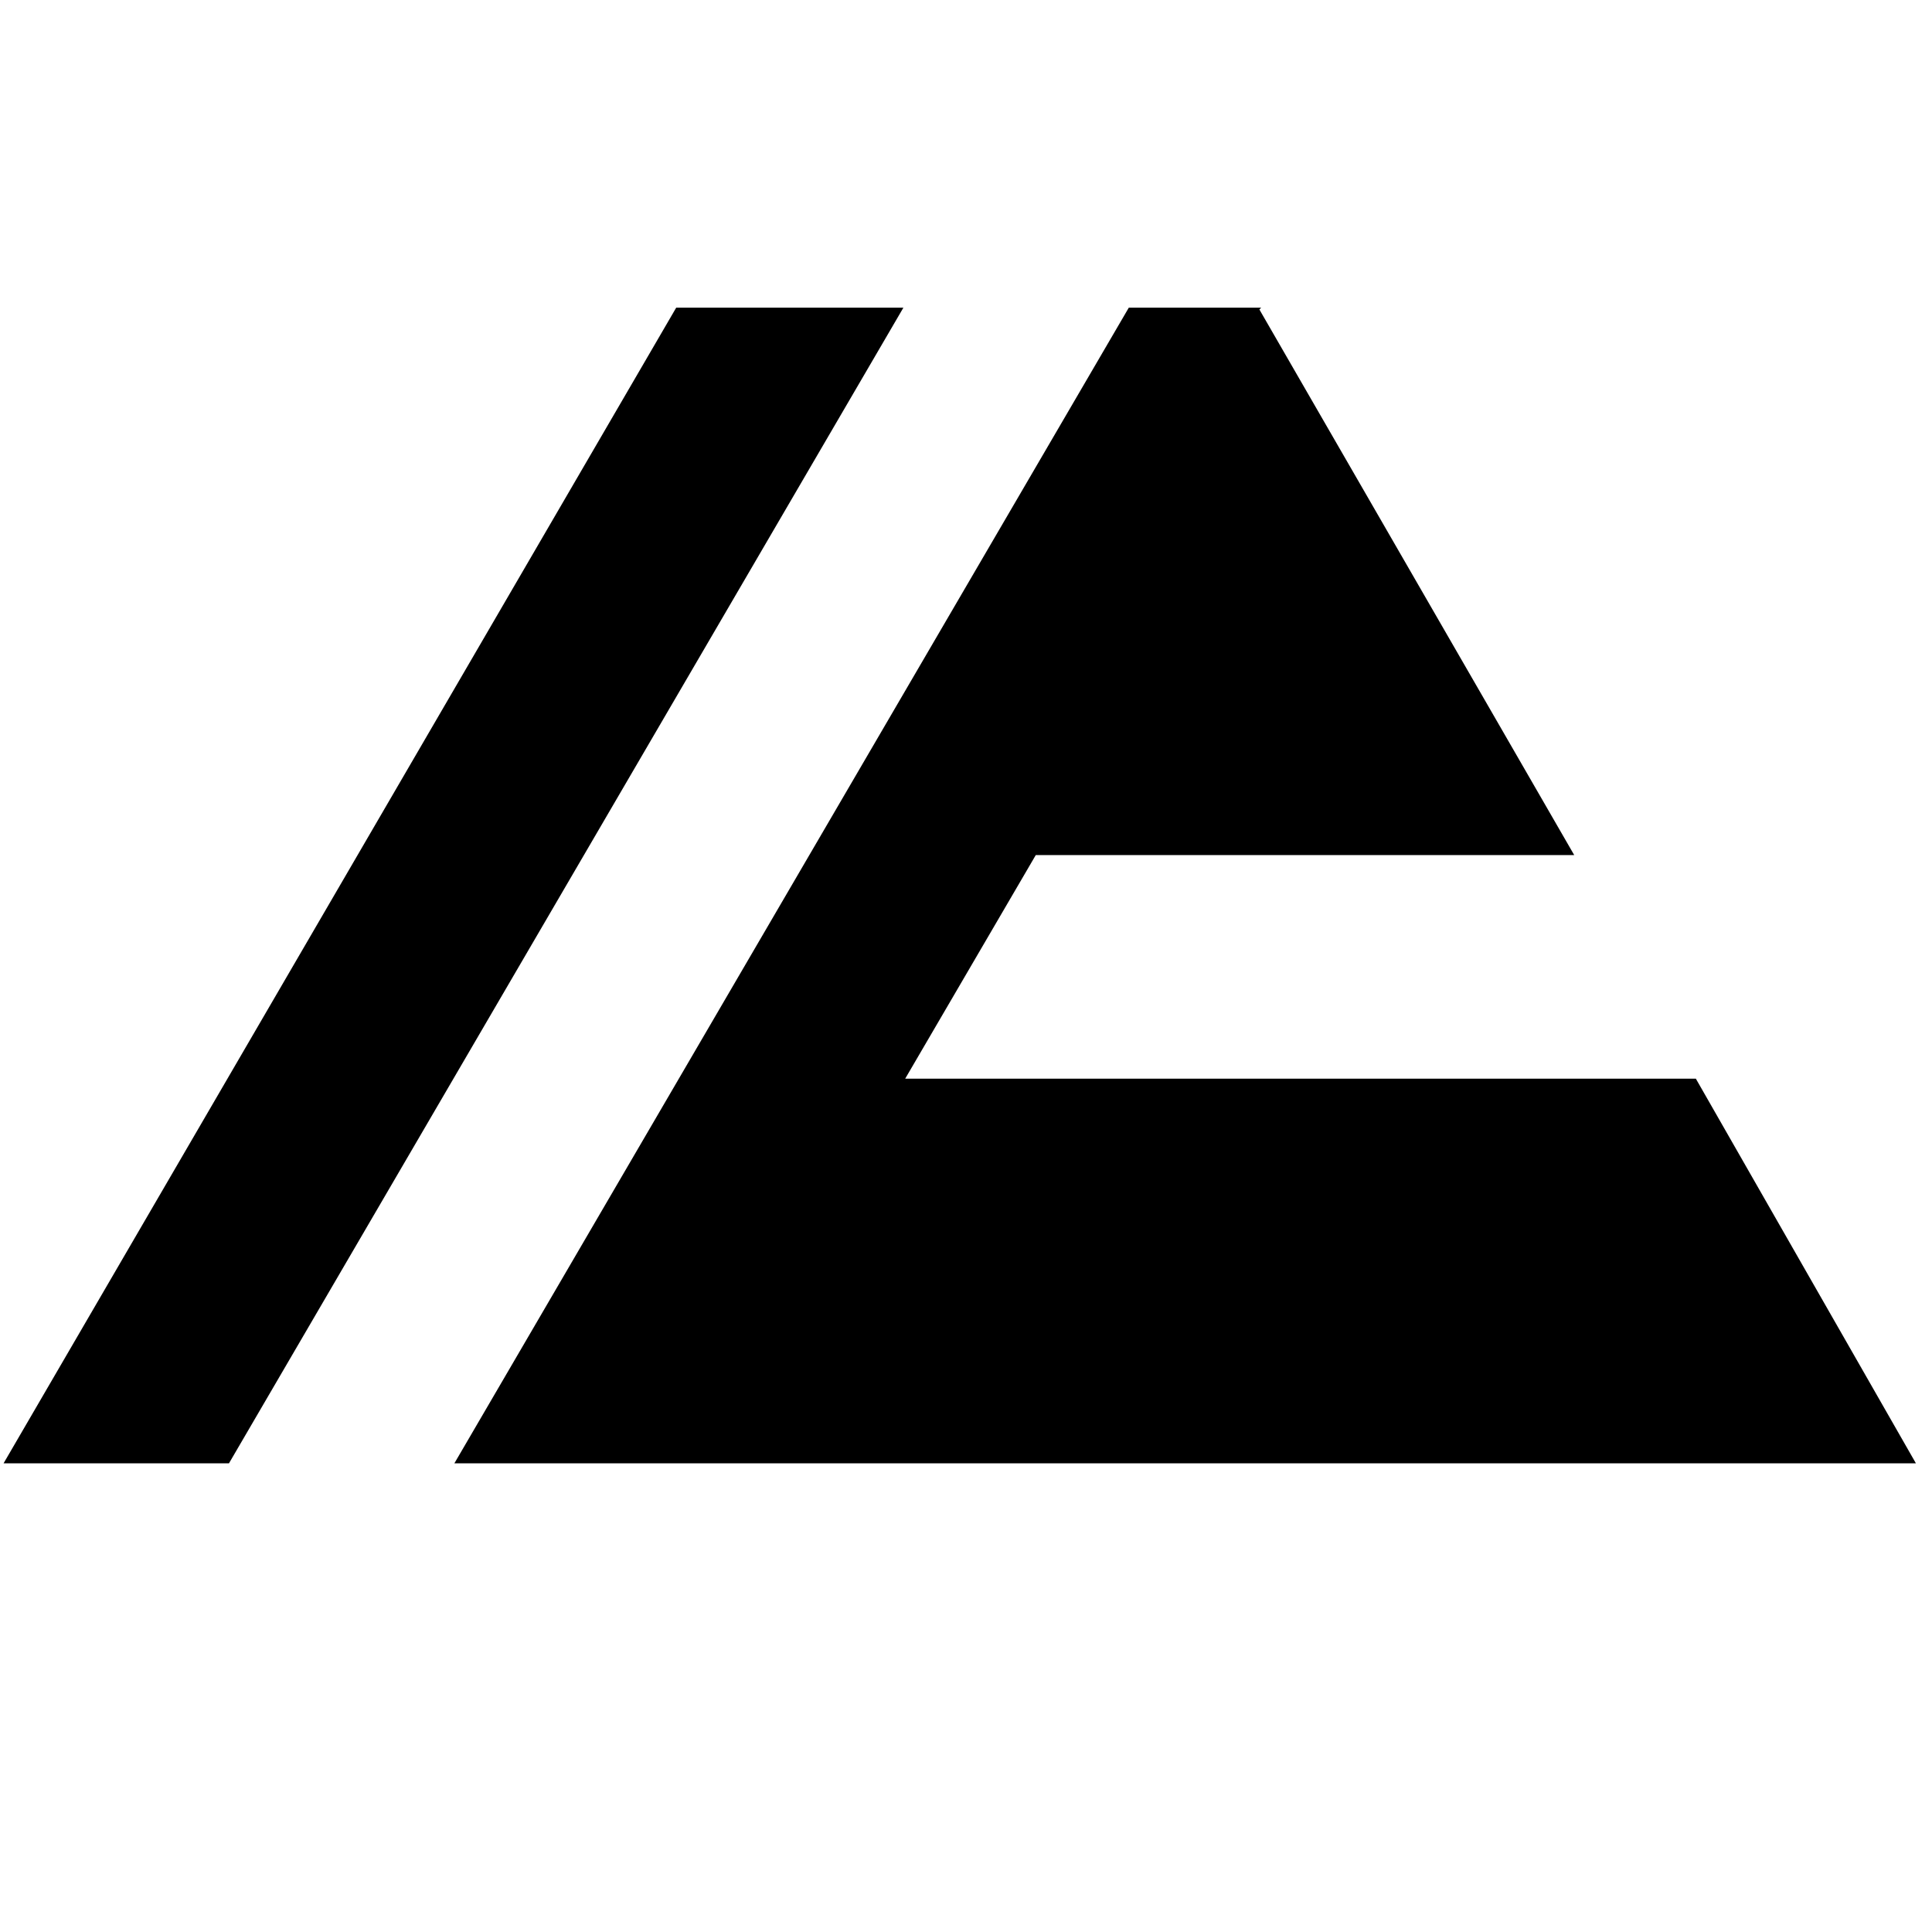
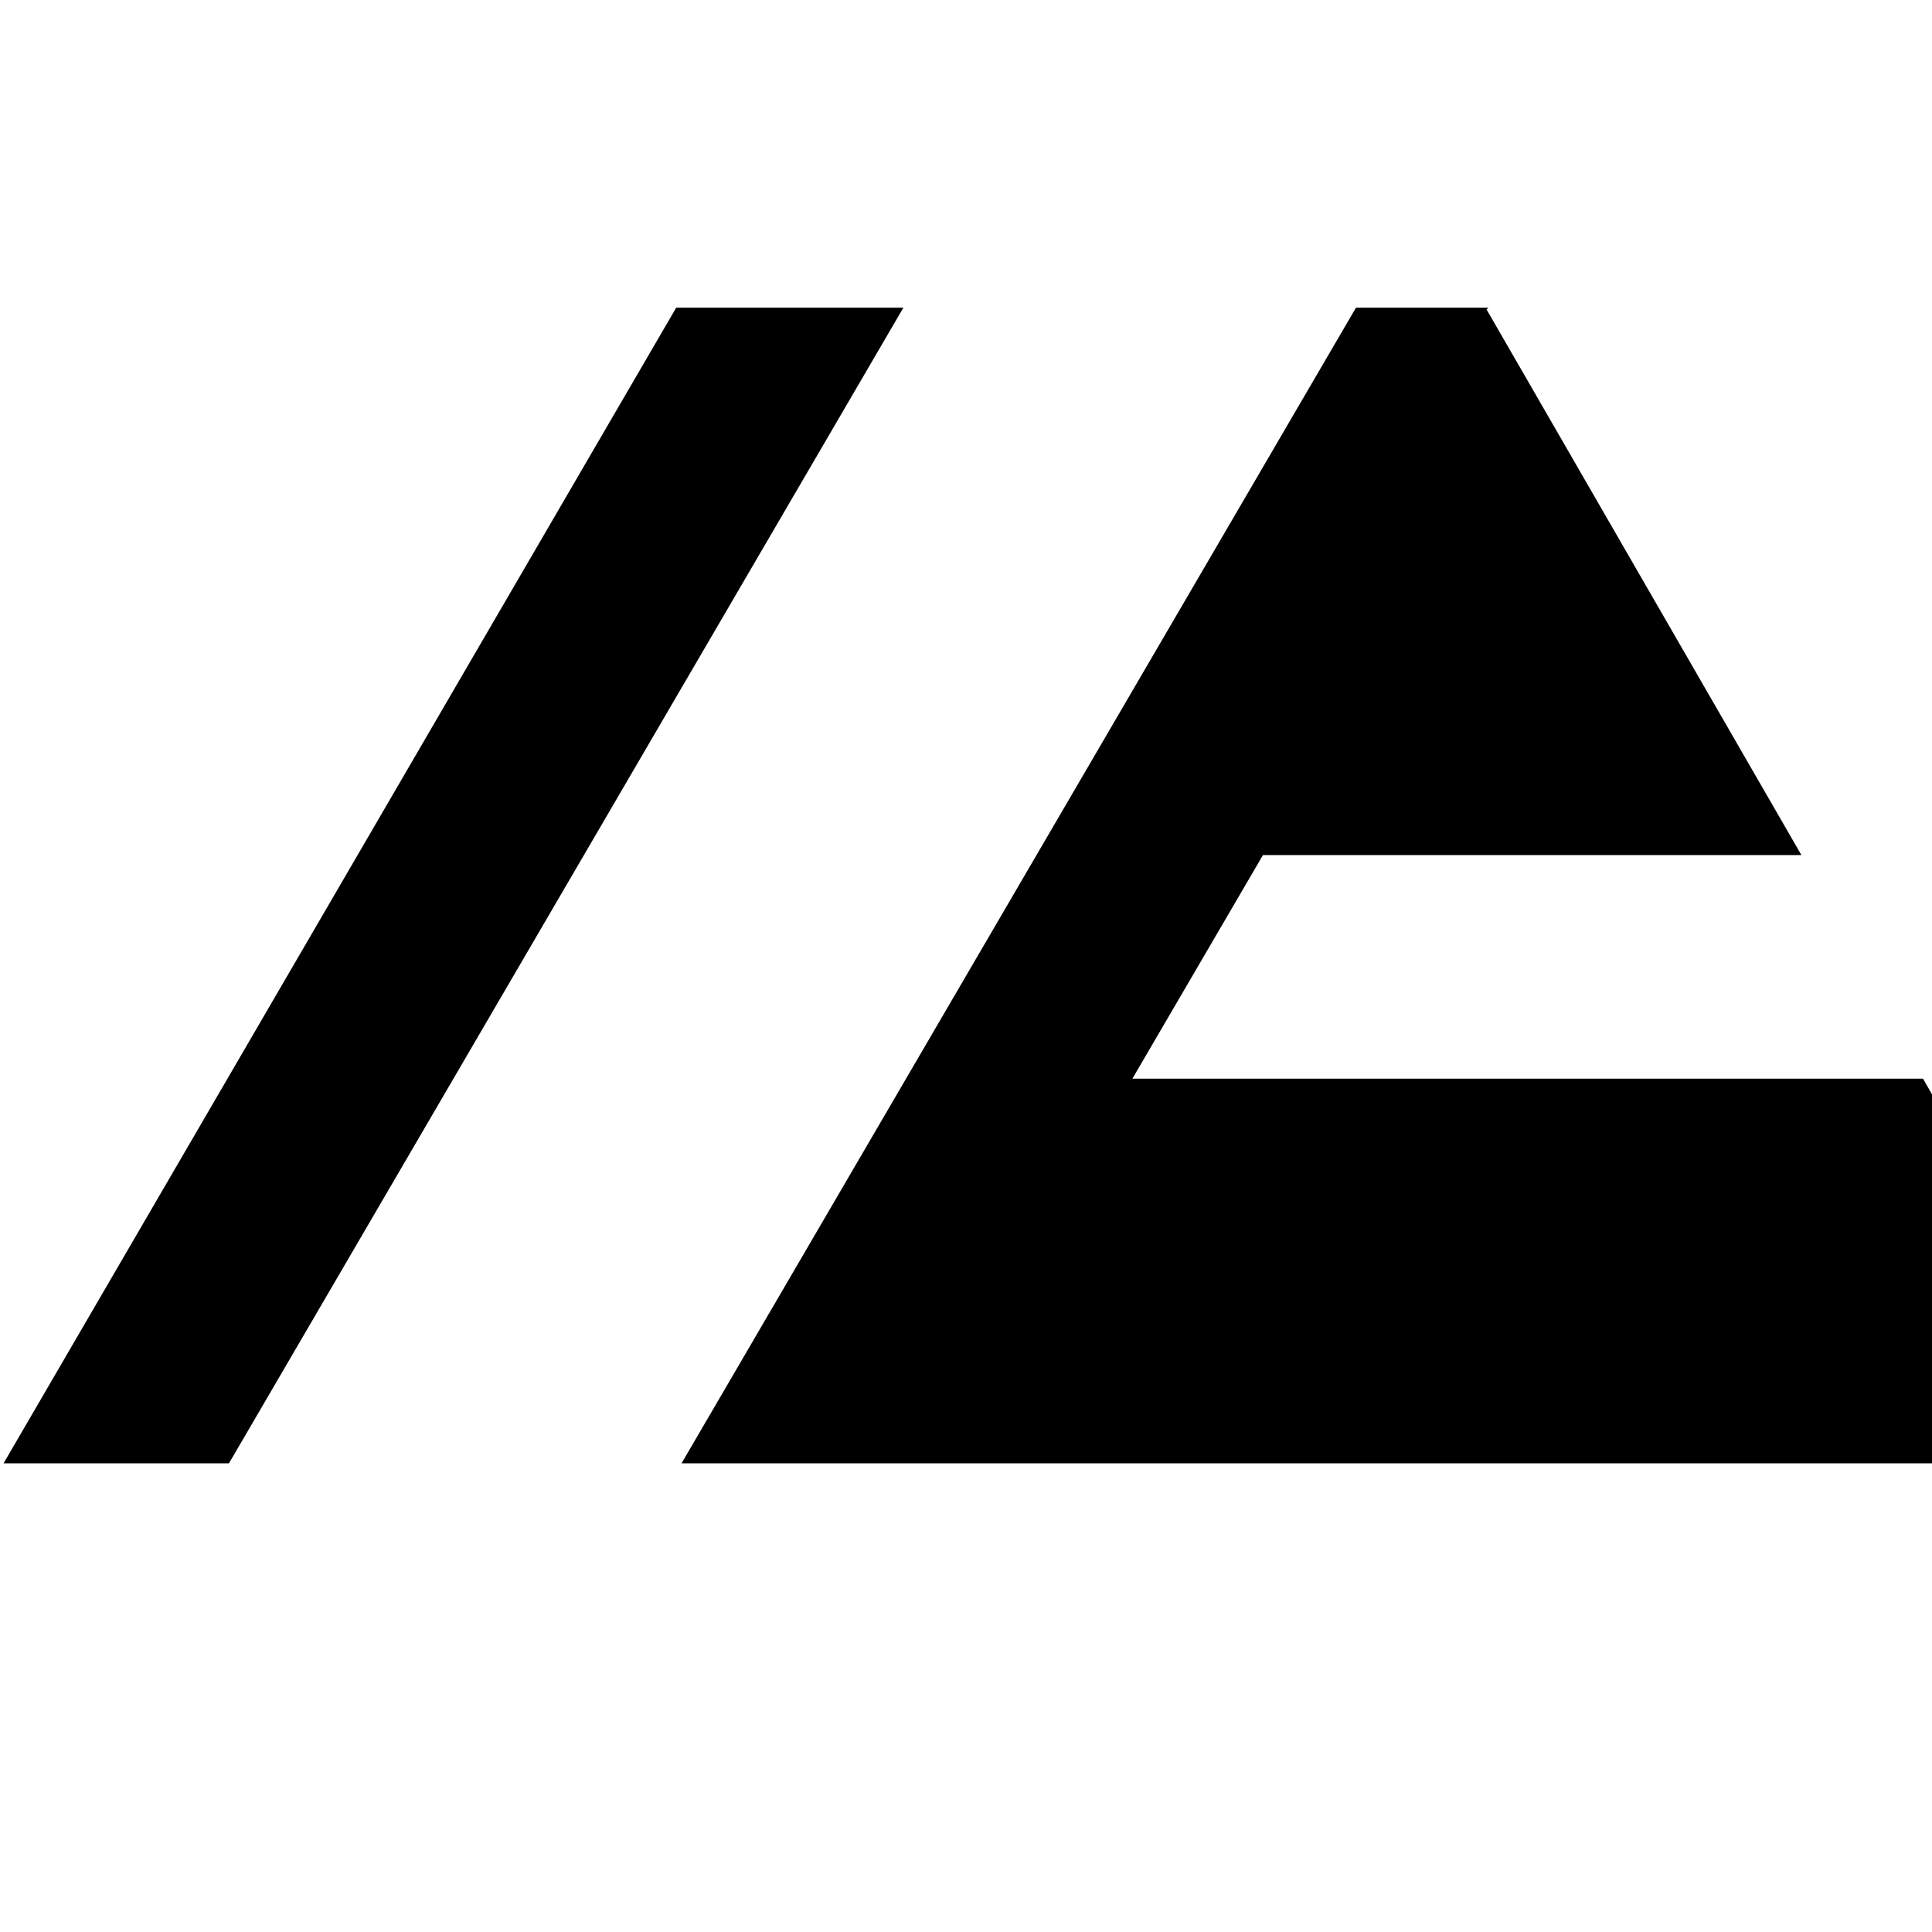
<svg xmlns="http://www.w3.org/2000/svg" version="1.2" viewBox="0 0 108 108" width="108" height="108">
  <title>New Project</title>
  <style>
		.s0 { fill: #000000 } 
	</style>
  <g id="&lt;Group&gt;">
    <g id="&lt;Group&gt;">
-       <path id="&lt;Path&gt;" class="s0" d="m37.8 17.2l-37.6 64.6h12.6l37.7-64.6zm57 43.1h-44.2l7.3-12.5h30.1l-17.6-30.5 0.1-0.1h-0.1-7.3l-37.7 64.6h81.7z" />
+       <path id="&lt;Path&gt;" class="s0" d="m37.8 17.2l-37.6 64.6h12.6l37.7-64.6m57 43.1h-44.2l7.3-12.5h30.1l-17.6-30.5 0.1-0.1h-0.1-7.3l-37.7 64.6h81.7z" />
    </g>
  </g>
</svg>